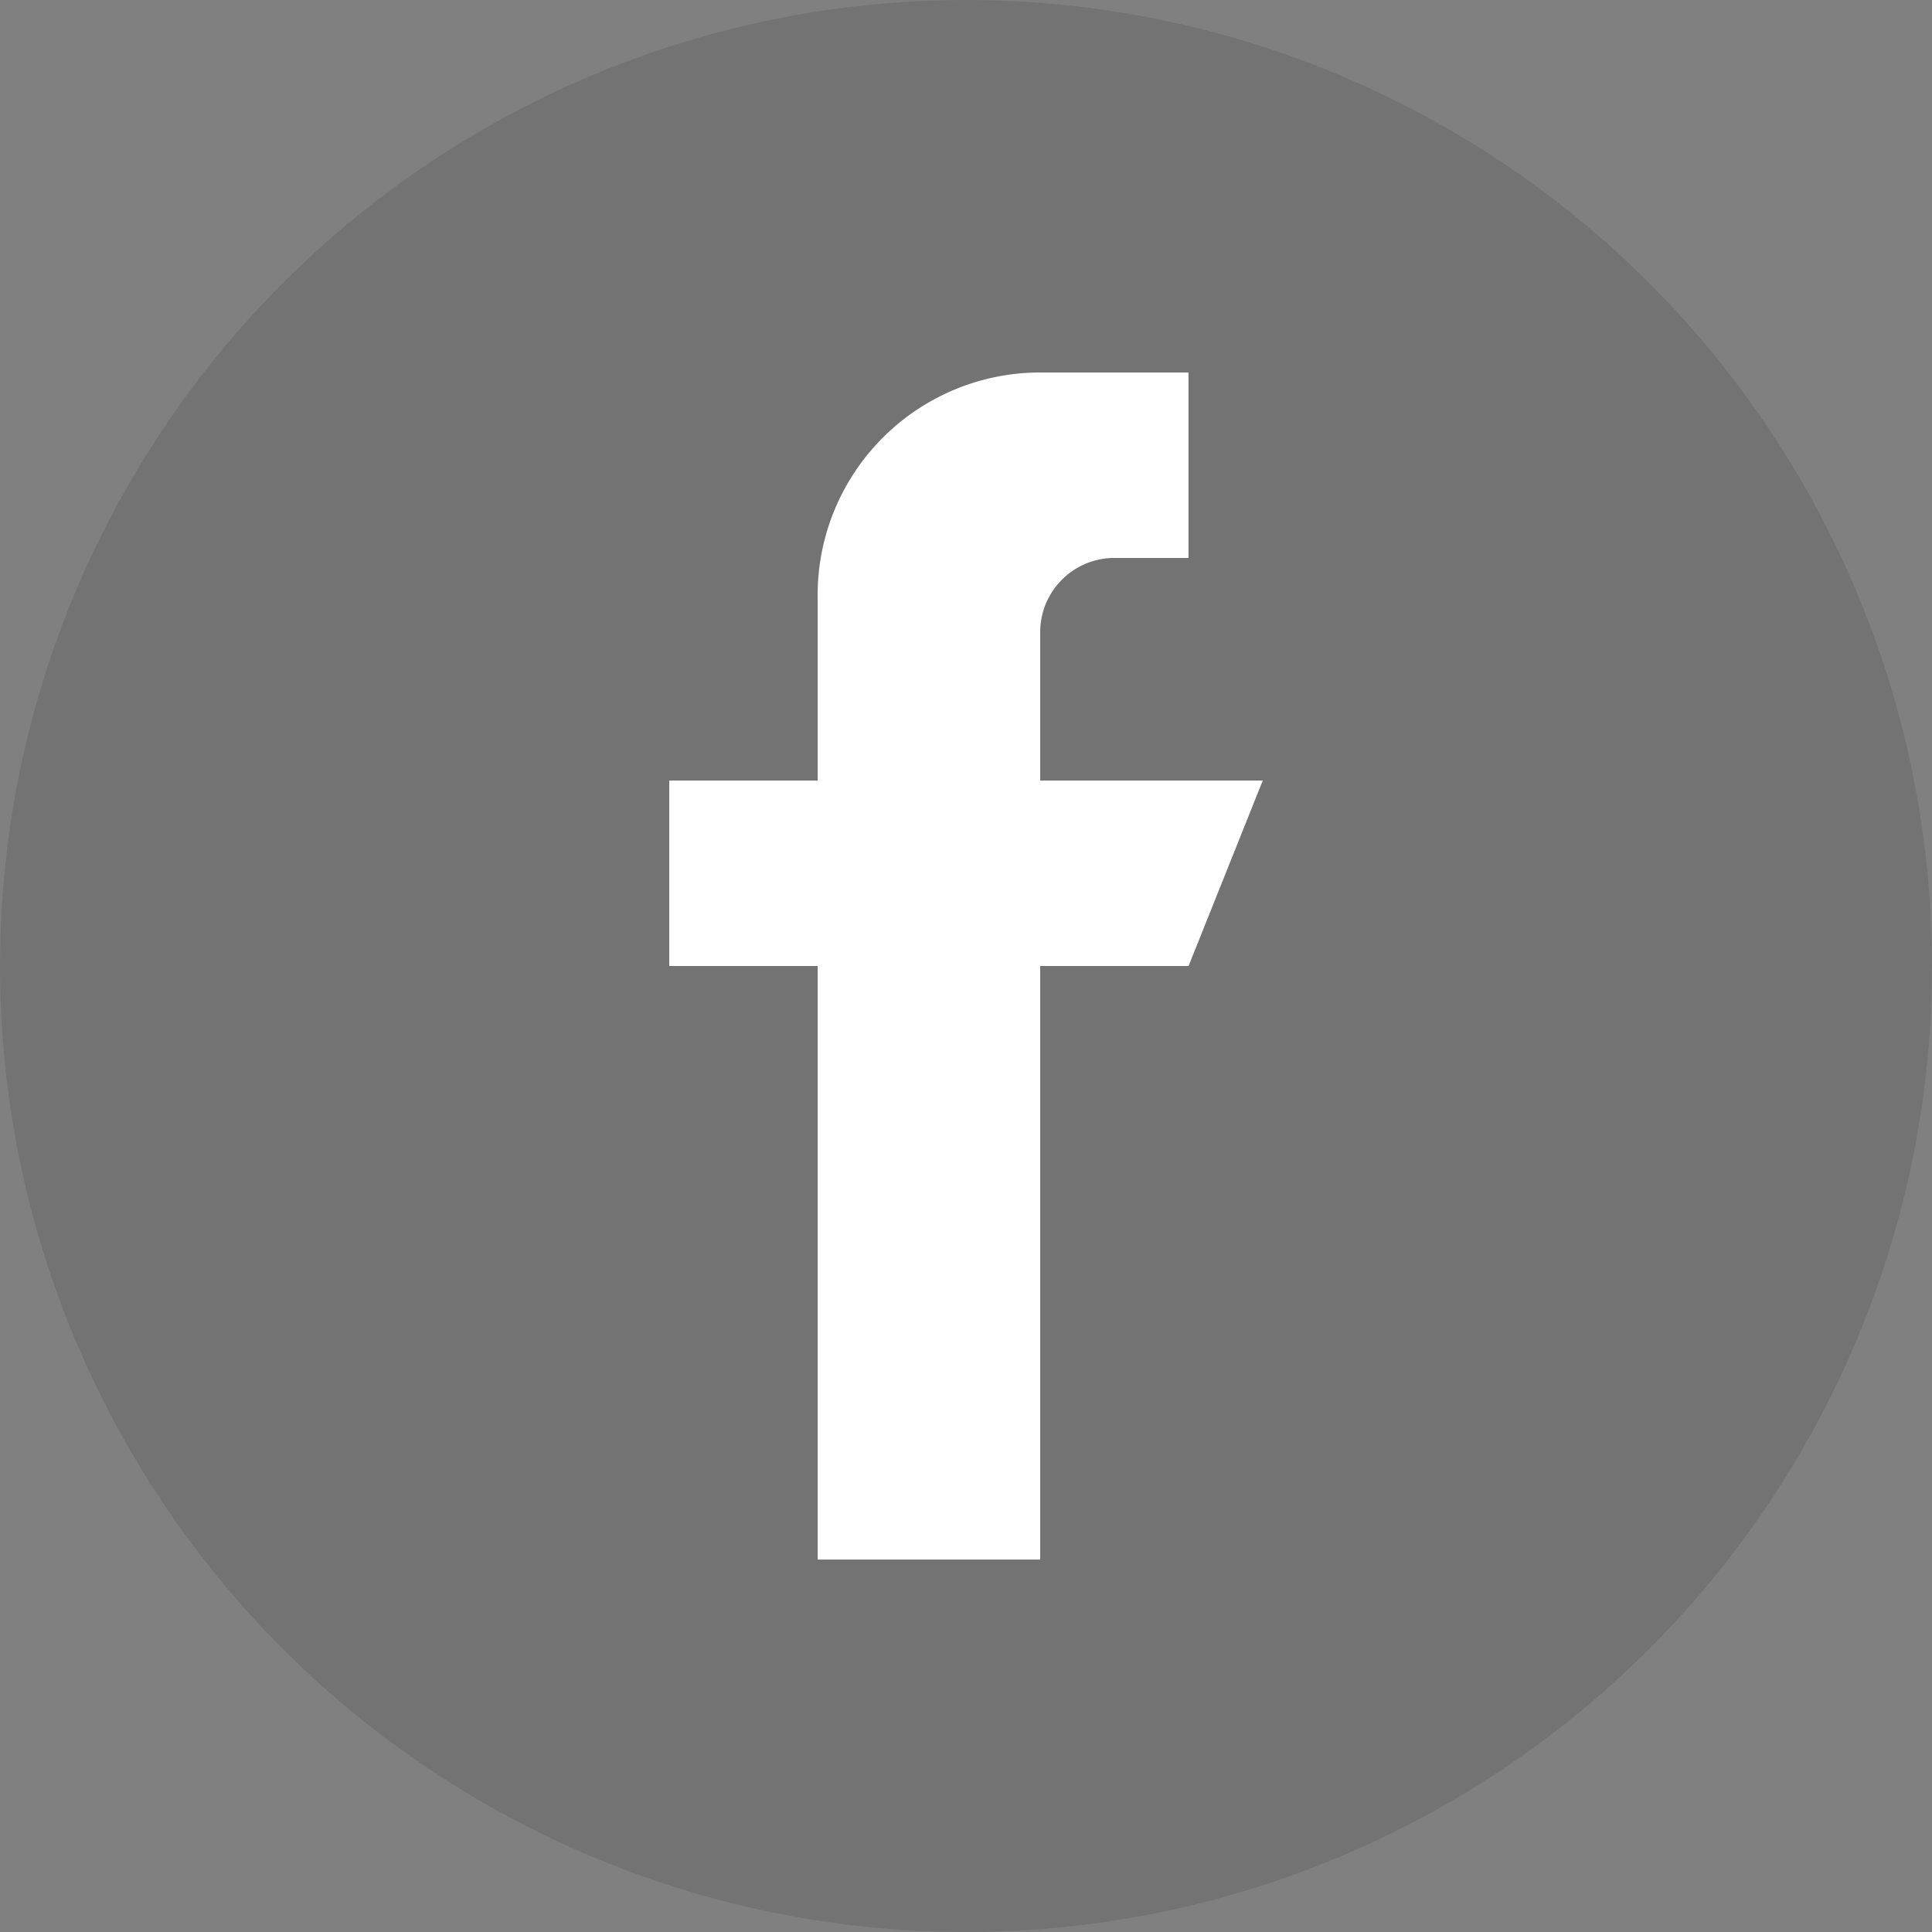
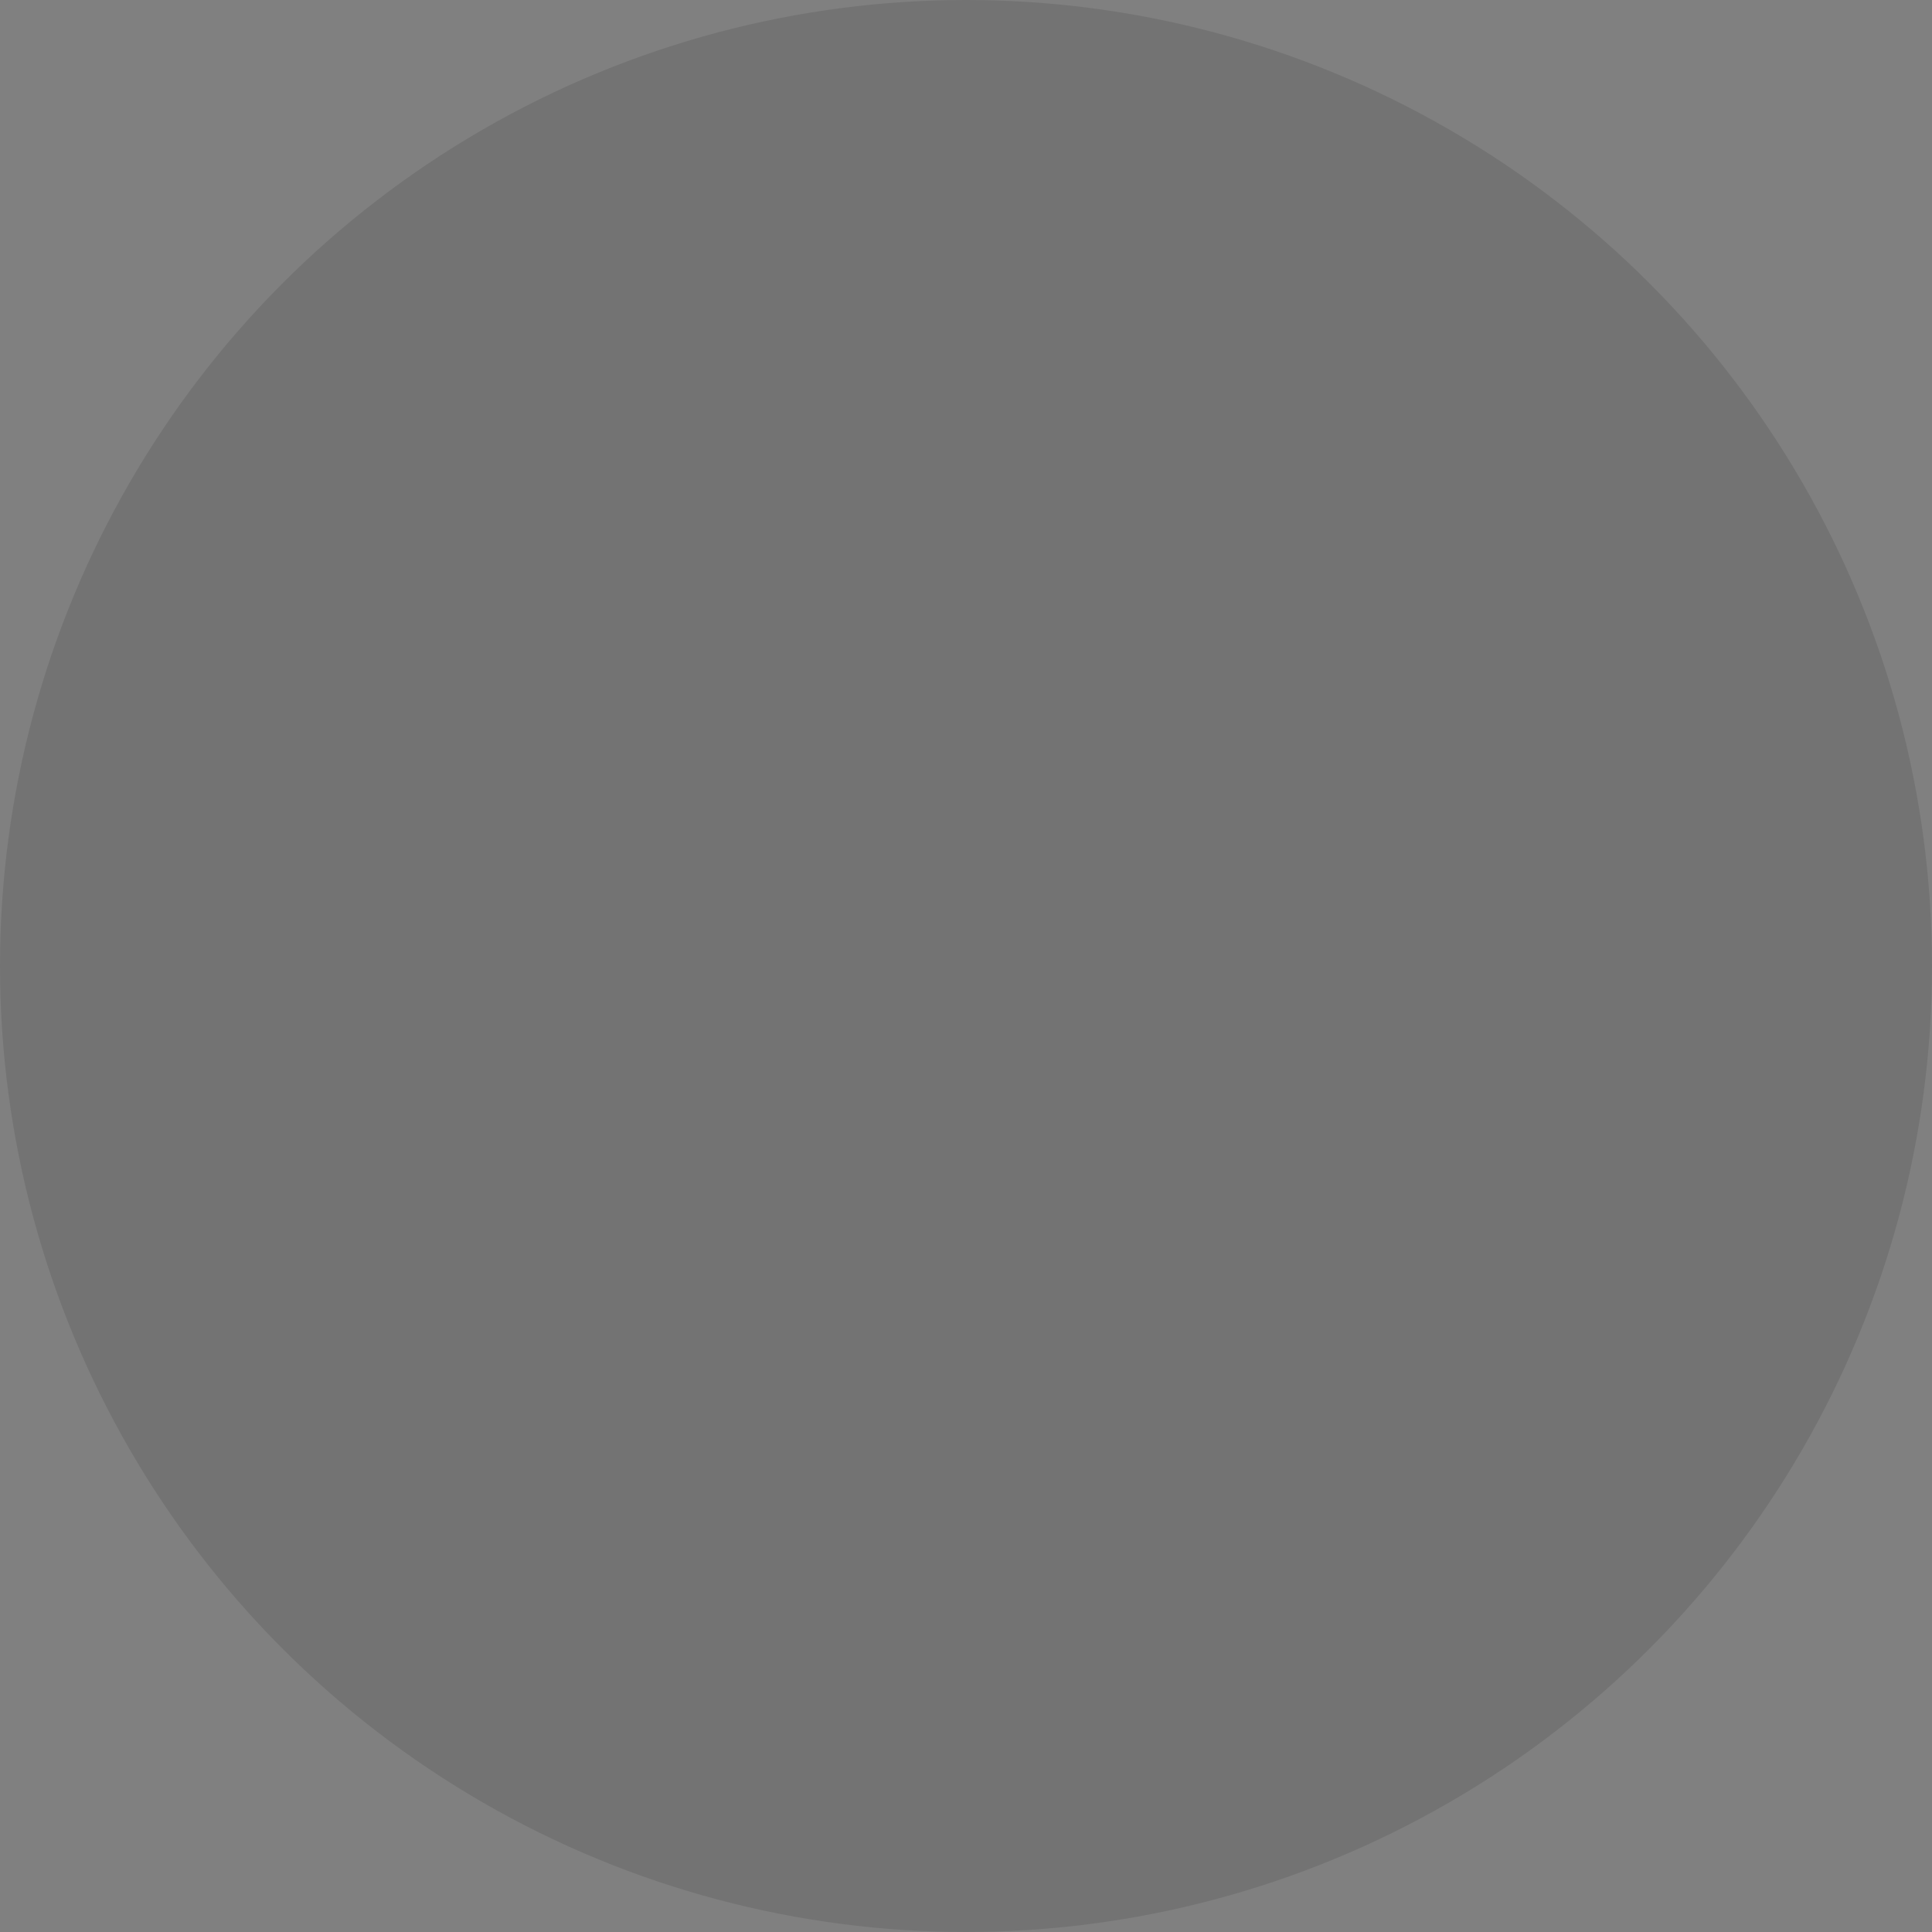
<svg xmlns="http://www.w3.org/2000/svg" viewBox="0 0 414.38 414.38">
  <rect x="0" y="0" width="414.38" height="414.38" fill="#808080" stroke="none" />
  <defs>
    <style>.cls-1{fill:#000; opacity: 0.1;}.cls-2{fill:#fff;}</style>
  </defs>
  <title>MM_2019_FacebookSocialMediaIcon</title>
  <g id="Layer_2" data-name="Layer 2">
    <g id="Layer_1-2" data-name="Layer 1">
      <circle class="cls-1" cx="207.19" cy="207.19" r="207.19" />
-       <path class="cls-2" d="M270.84,167.41H223.1V135.58A15.92,15.92,0,0,1,239,119.67h15.91V79.89H223.1a47.73,47.73,0,0,0-47.73,47.74v39.78H143.54v39.78h31.83V334.5H223.1V207.19h31.83Z" />
    </g>
  </g>
</svg>